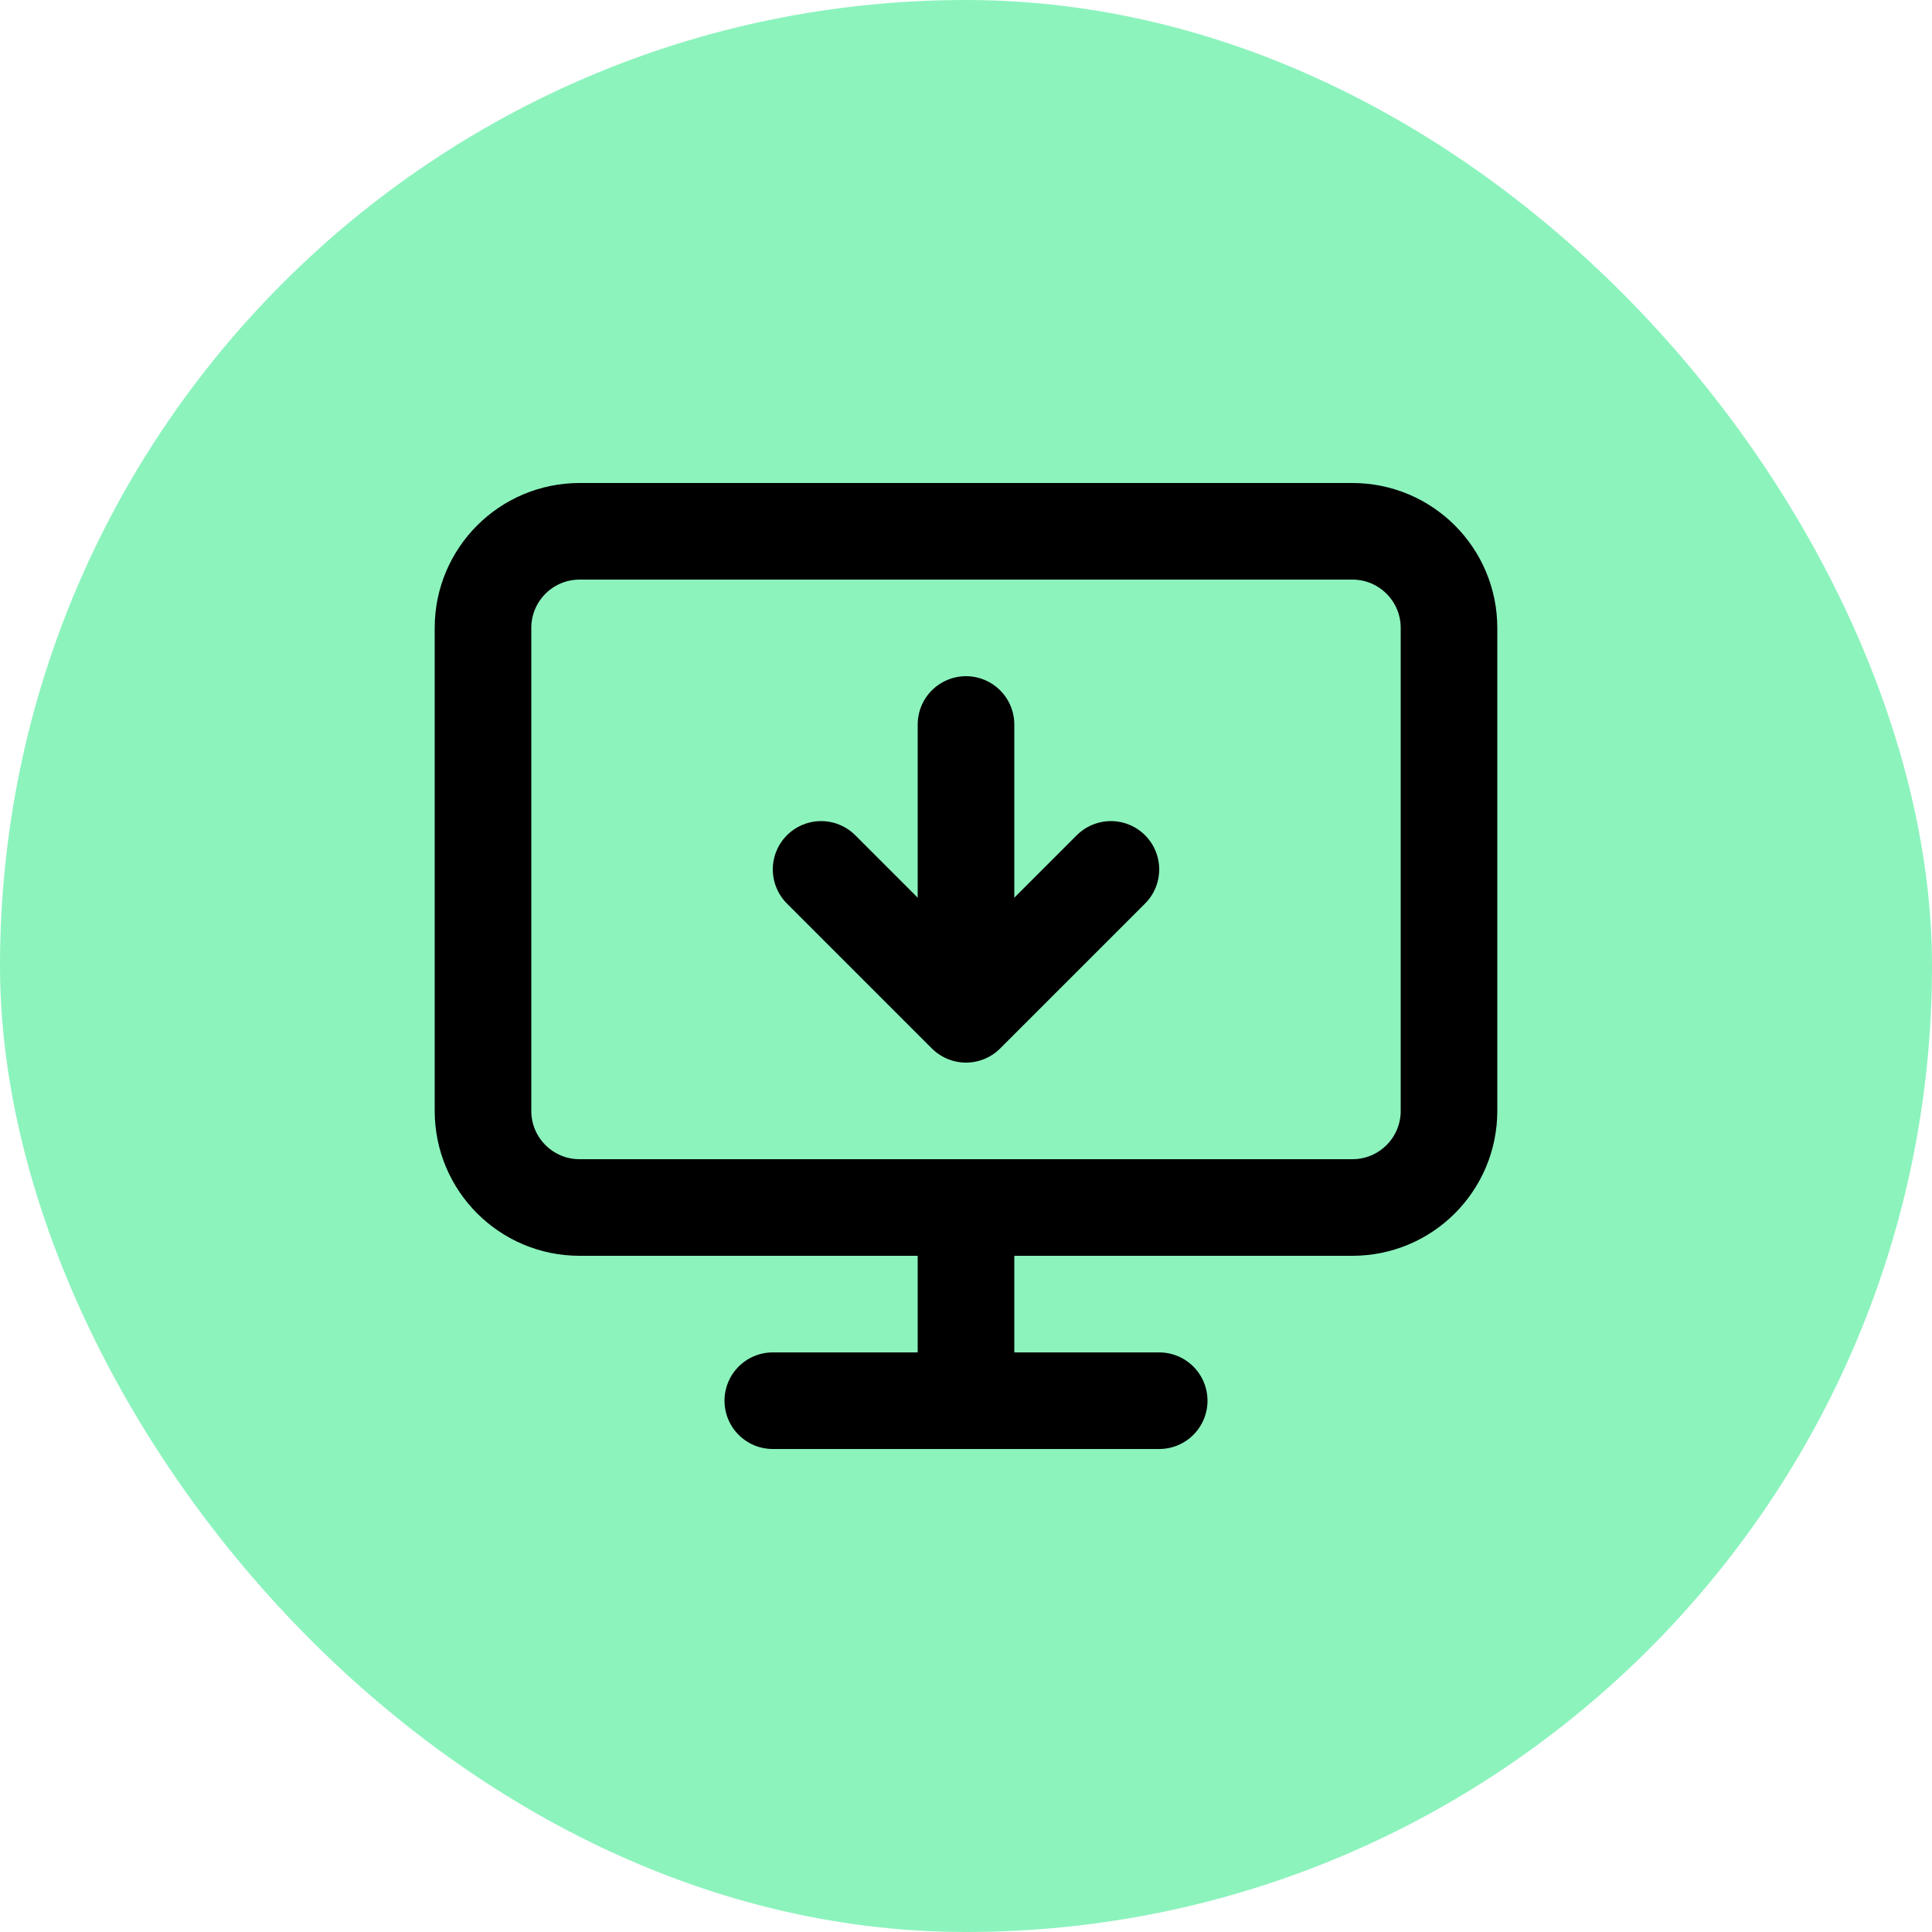
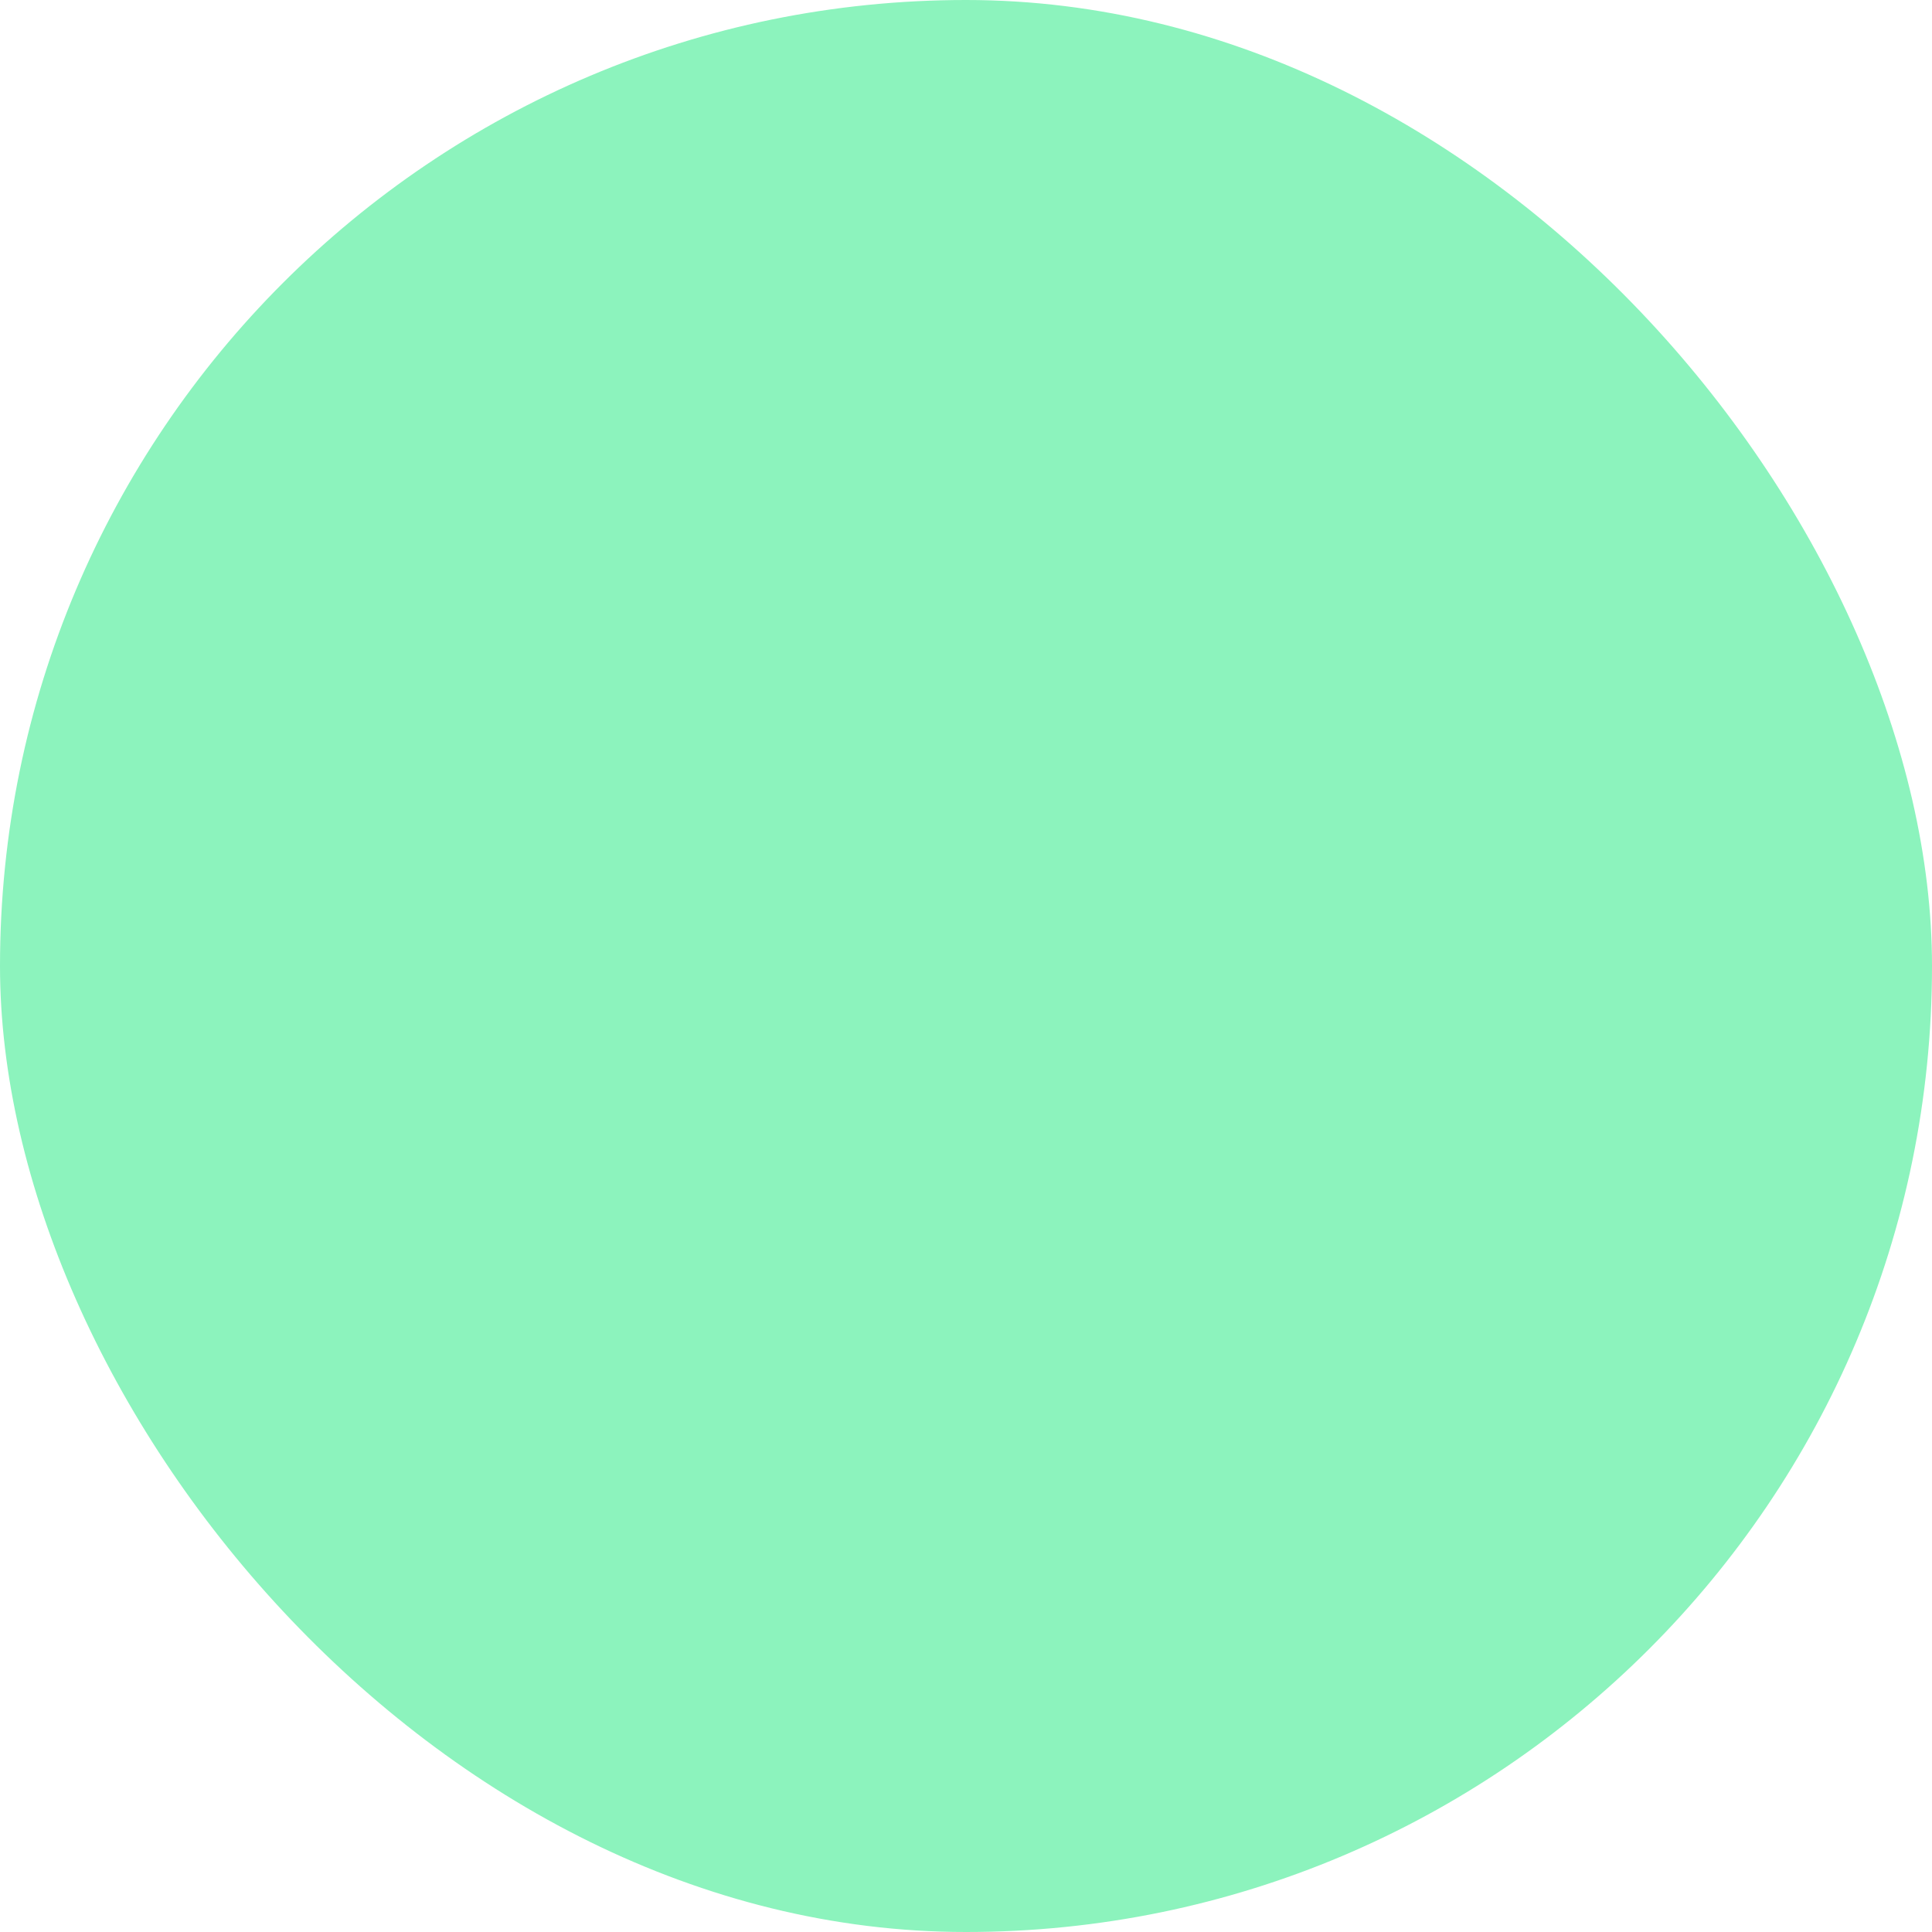
<svg xmlns="http://www.w3.org/2000/svg" width="40" height="40" viewBox="0 0 40 40" fill="none">
  <rect y="0" width="40" height="40" rx="20" fill="#8CF3BD" />
-   <path d="M20 21V15M20 21L23 18M20 21L17 18M20 25V29M16 29H24M12 11H28C29.105 11 30 11.896 30 13V23C30 24.105 29.105 25 28 25H12C10.895 25 10 24.105 10 23V13C10 11.896 10.895 11 12 11Z" stroke="black" stroke-width="2" stroke-linecap="round" stroke-linejoin="round" />
</svg>